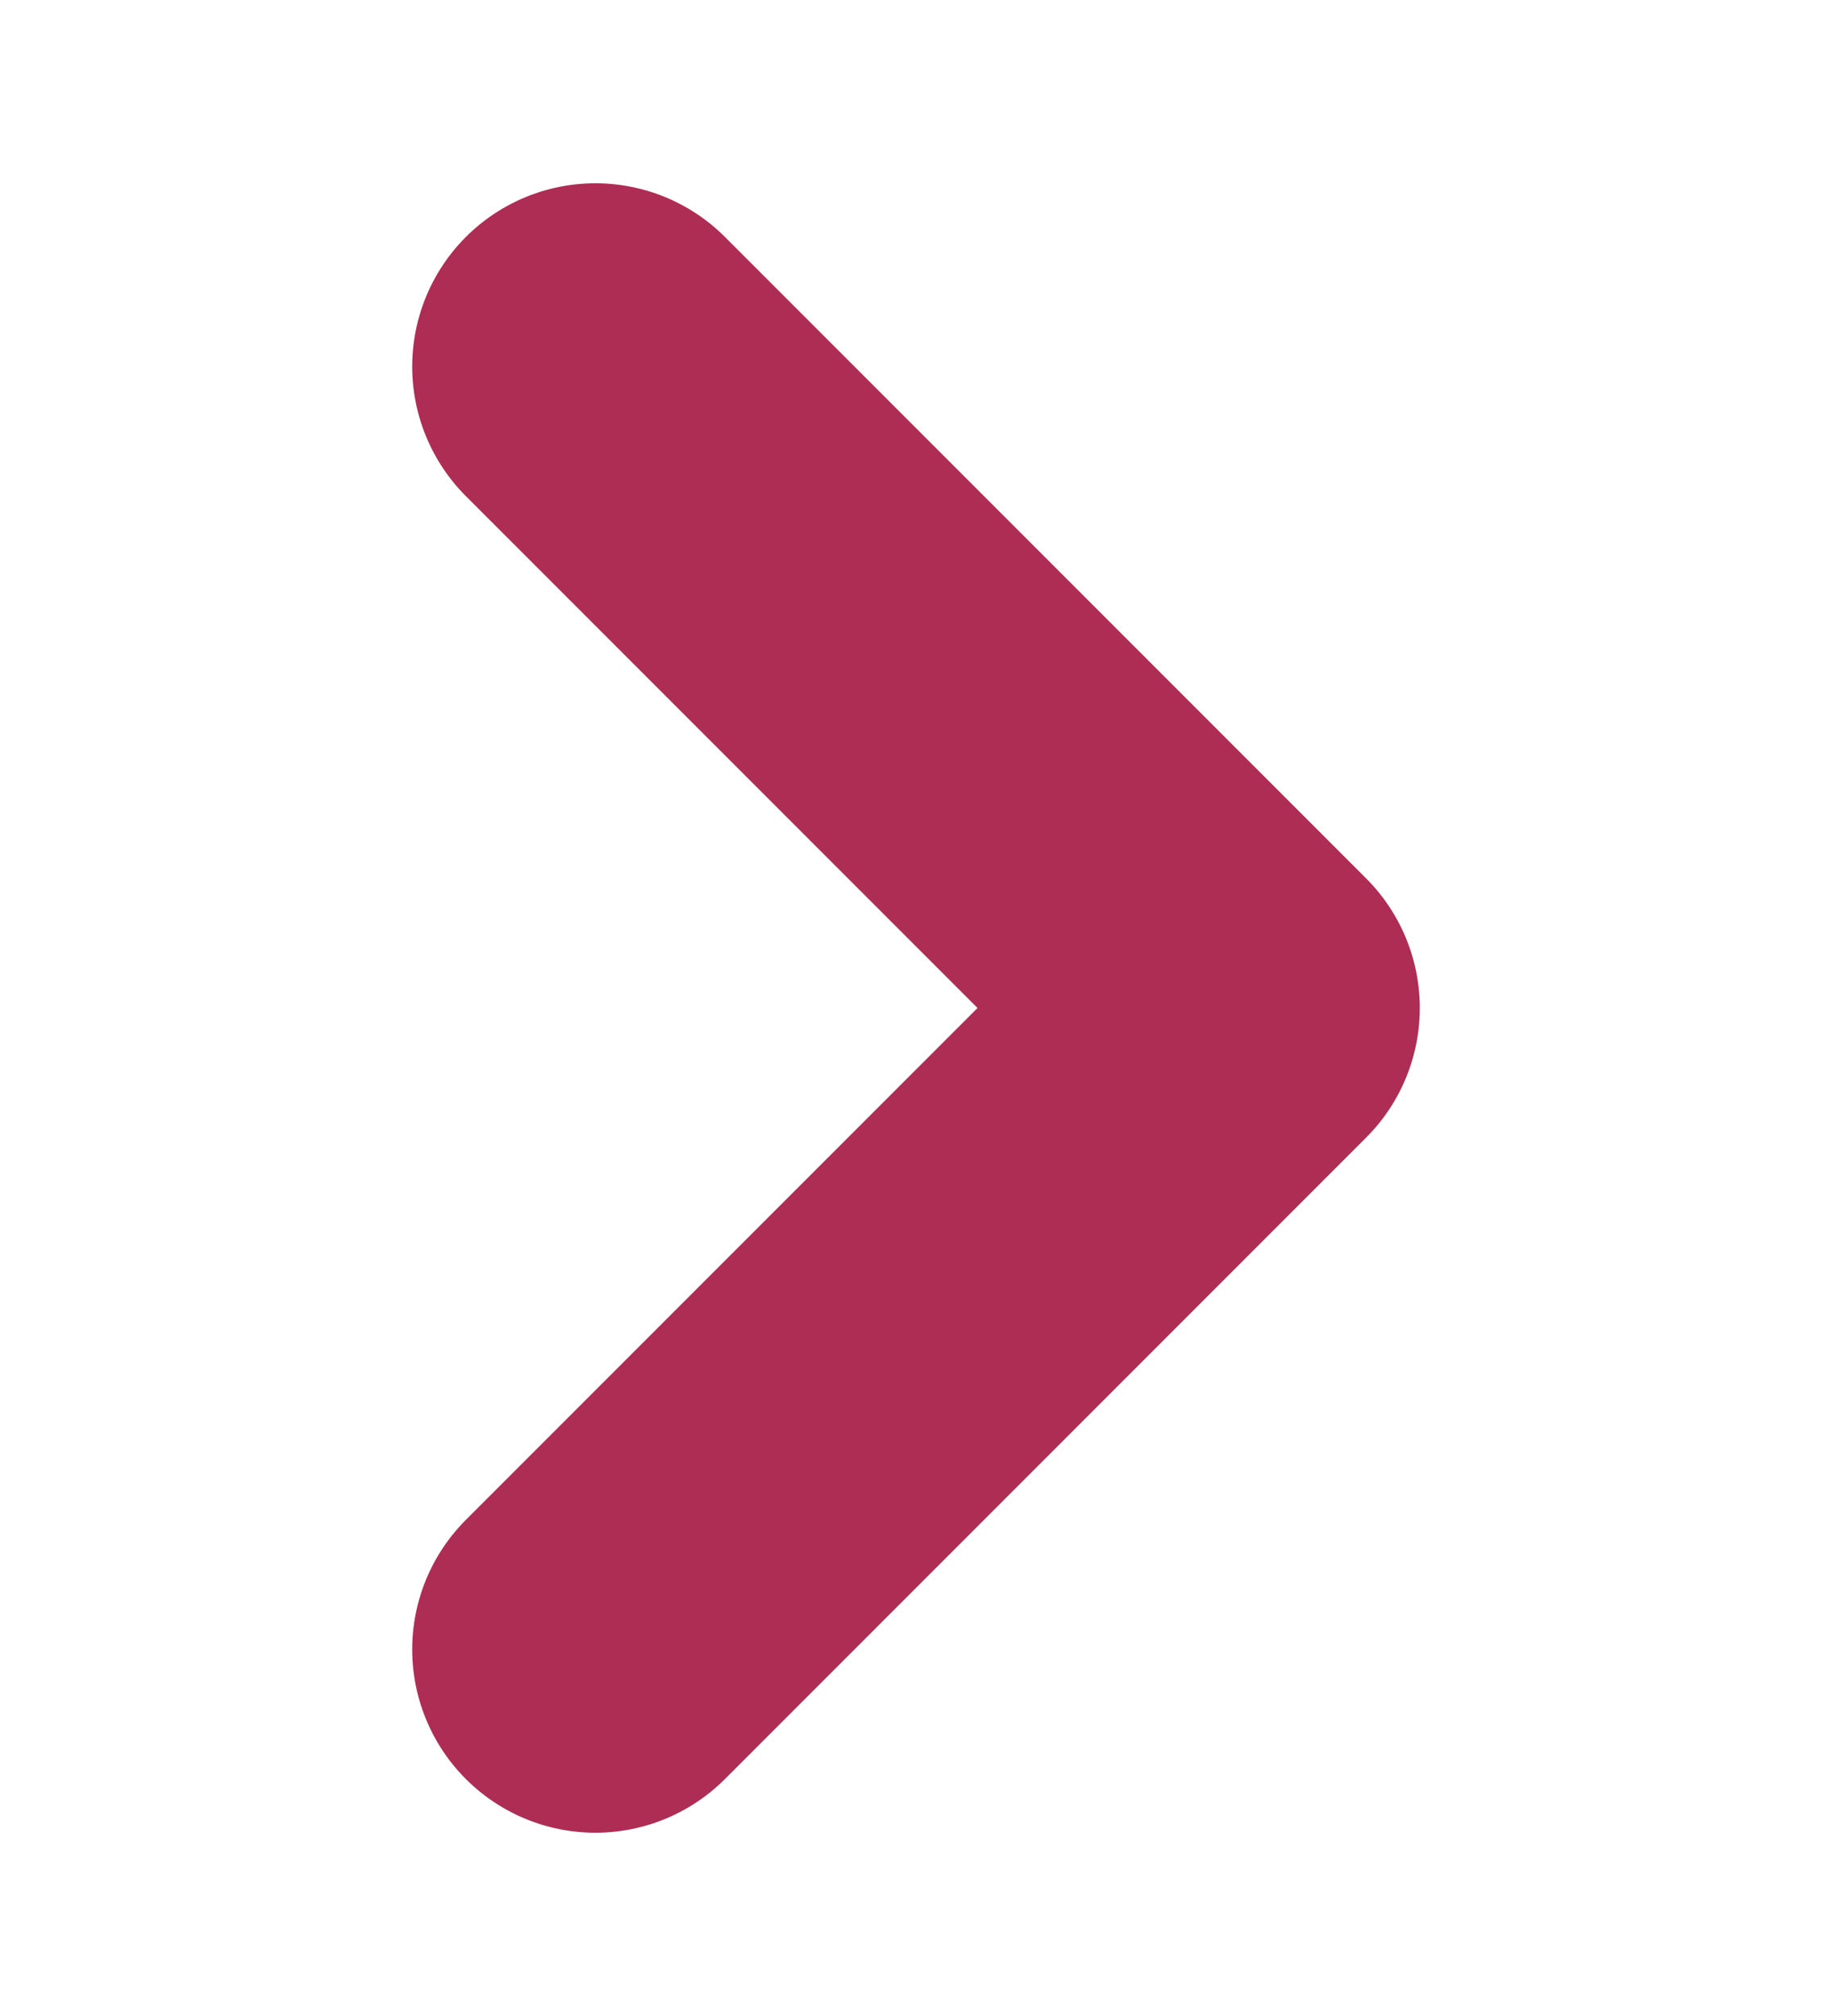
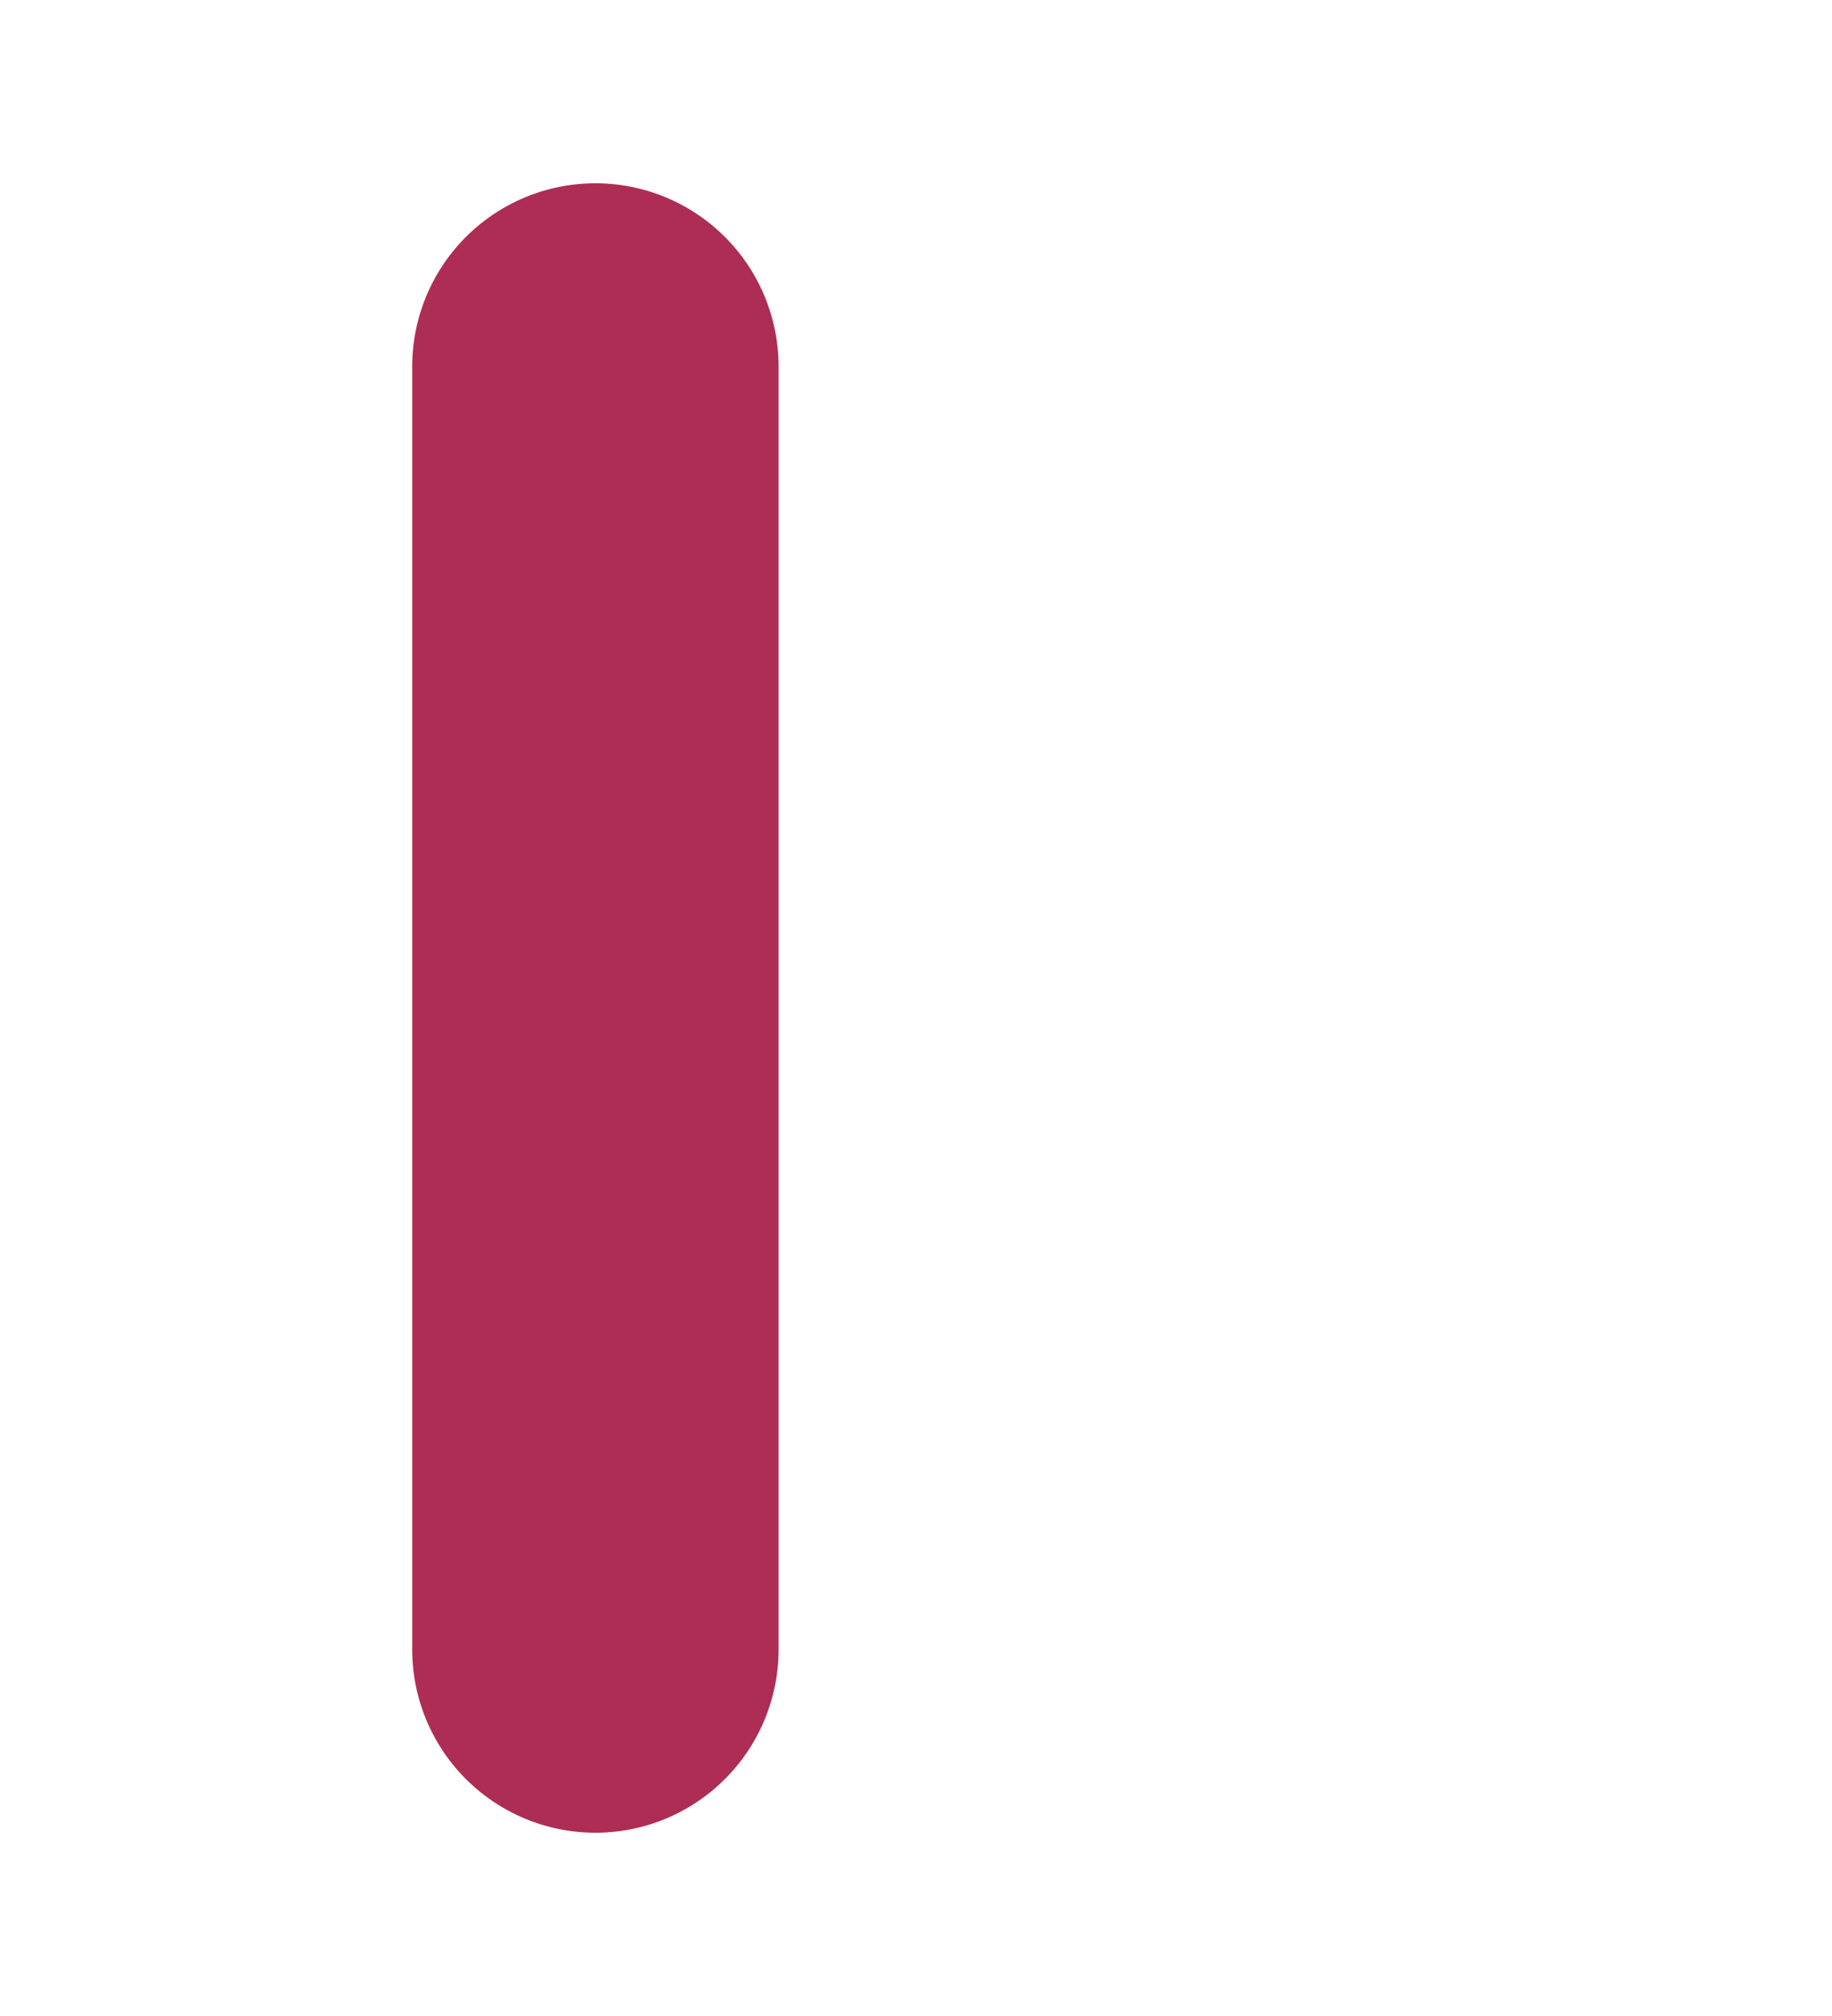
<svg xmlns="http://www.w3.org/2000/svg" width="10" height="11" viewBox="0 0 10 11" fill="none">
-   <path d="M3.25 2L6.75 5.5L3.25 9" stroke="#AE2D54" stroke-width="2" stroke-linecap="round" stroke-linejoin="round" />
+   <path d="M3.25 2L3.25 9" stroke="#AE2D54" stroke-width="2" stroke-linecap="round" stroke-linejoin="round" />
</svg>